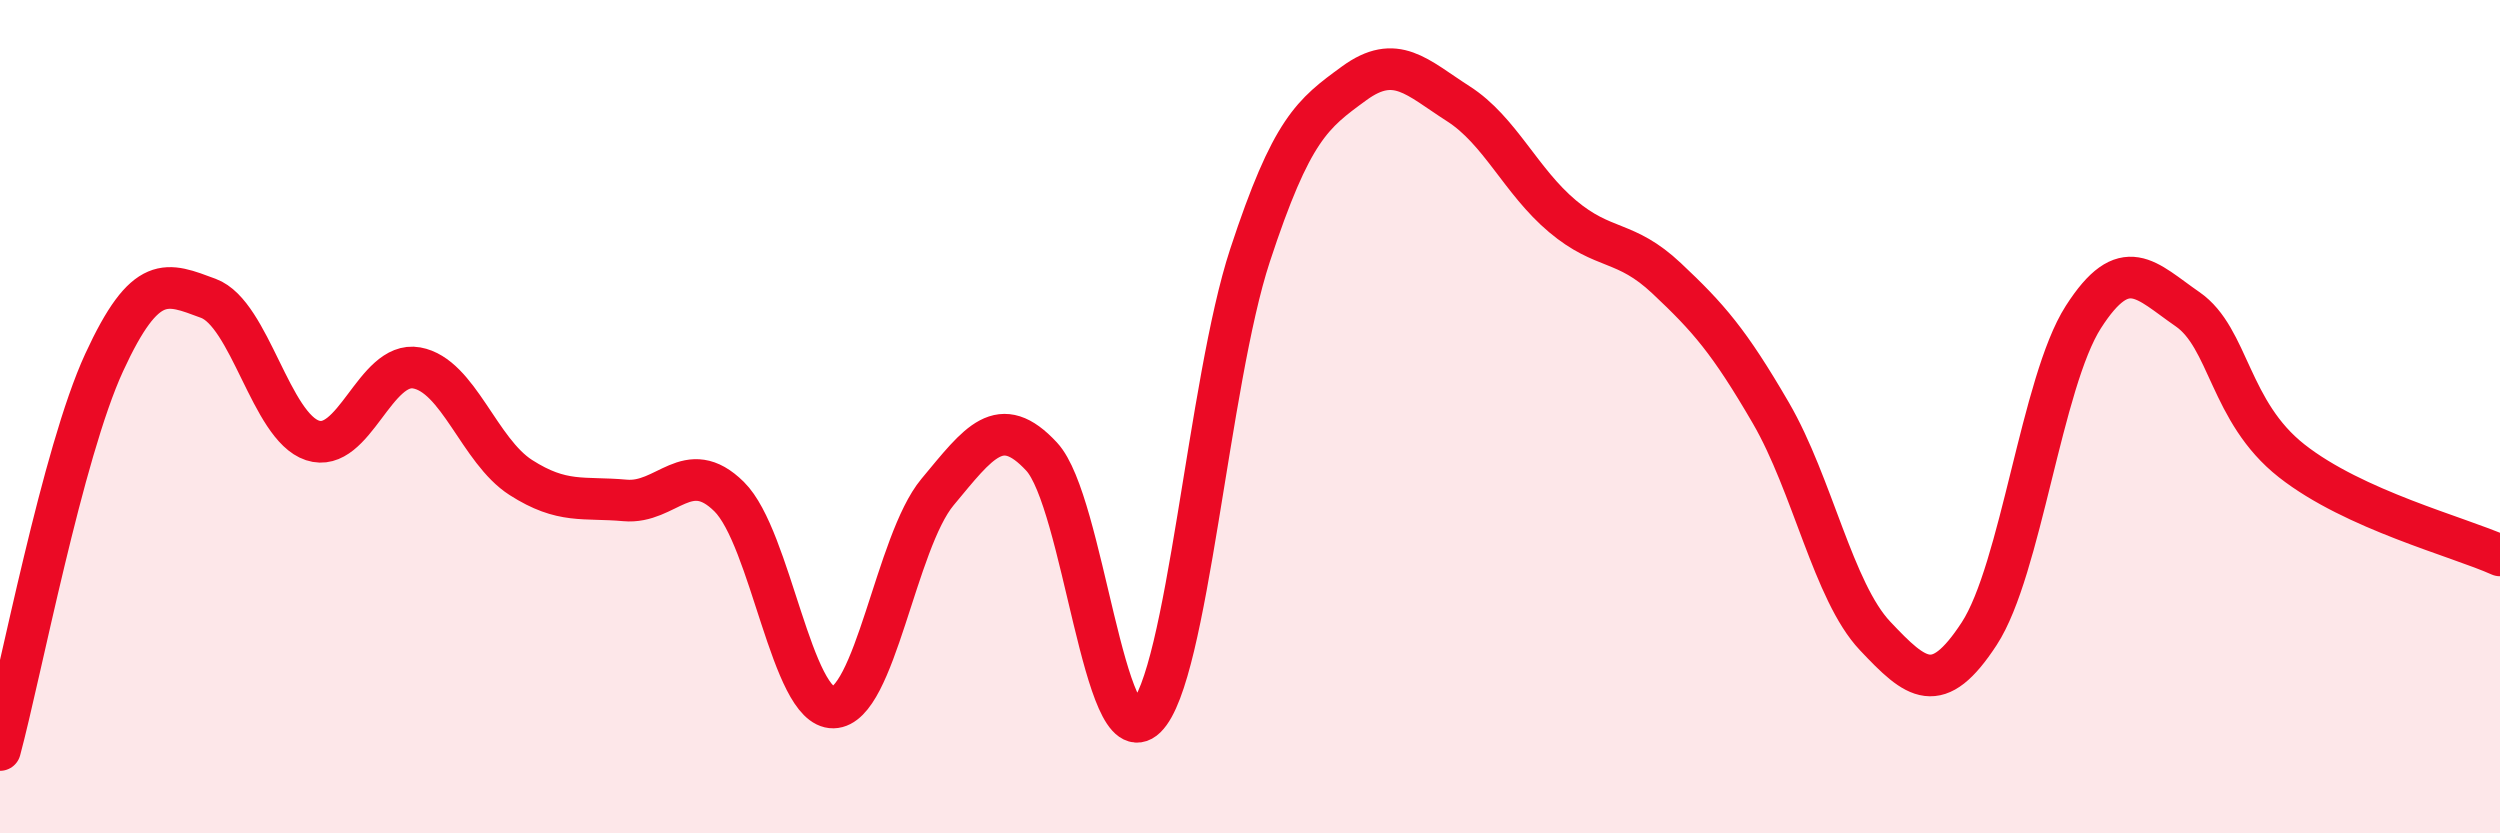
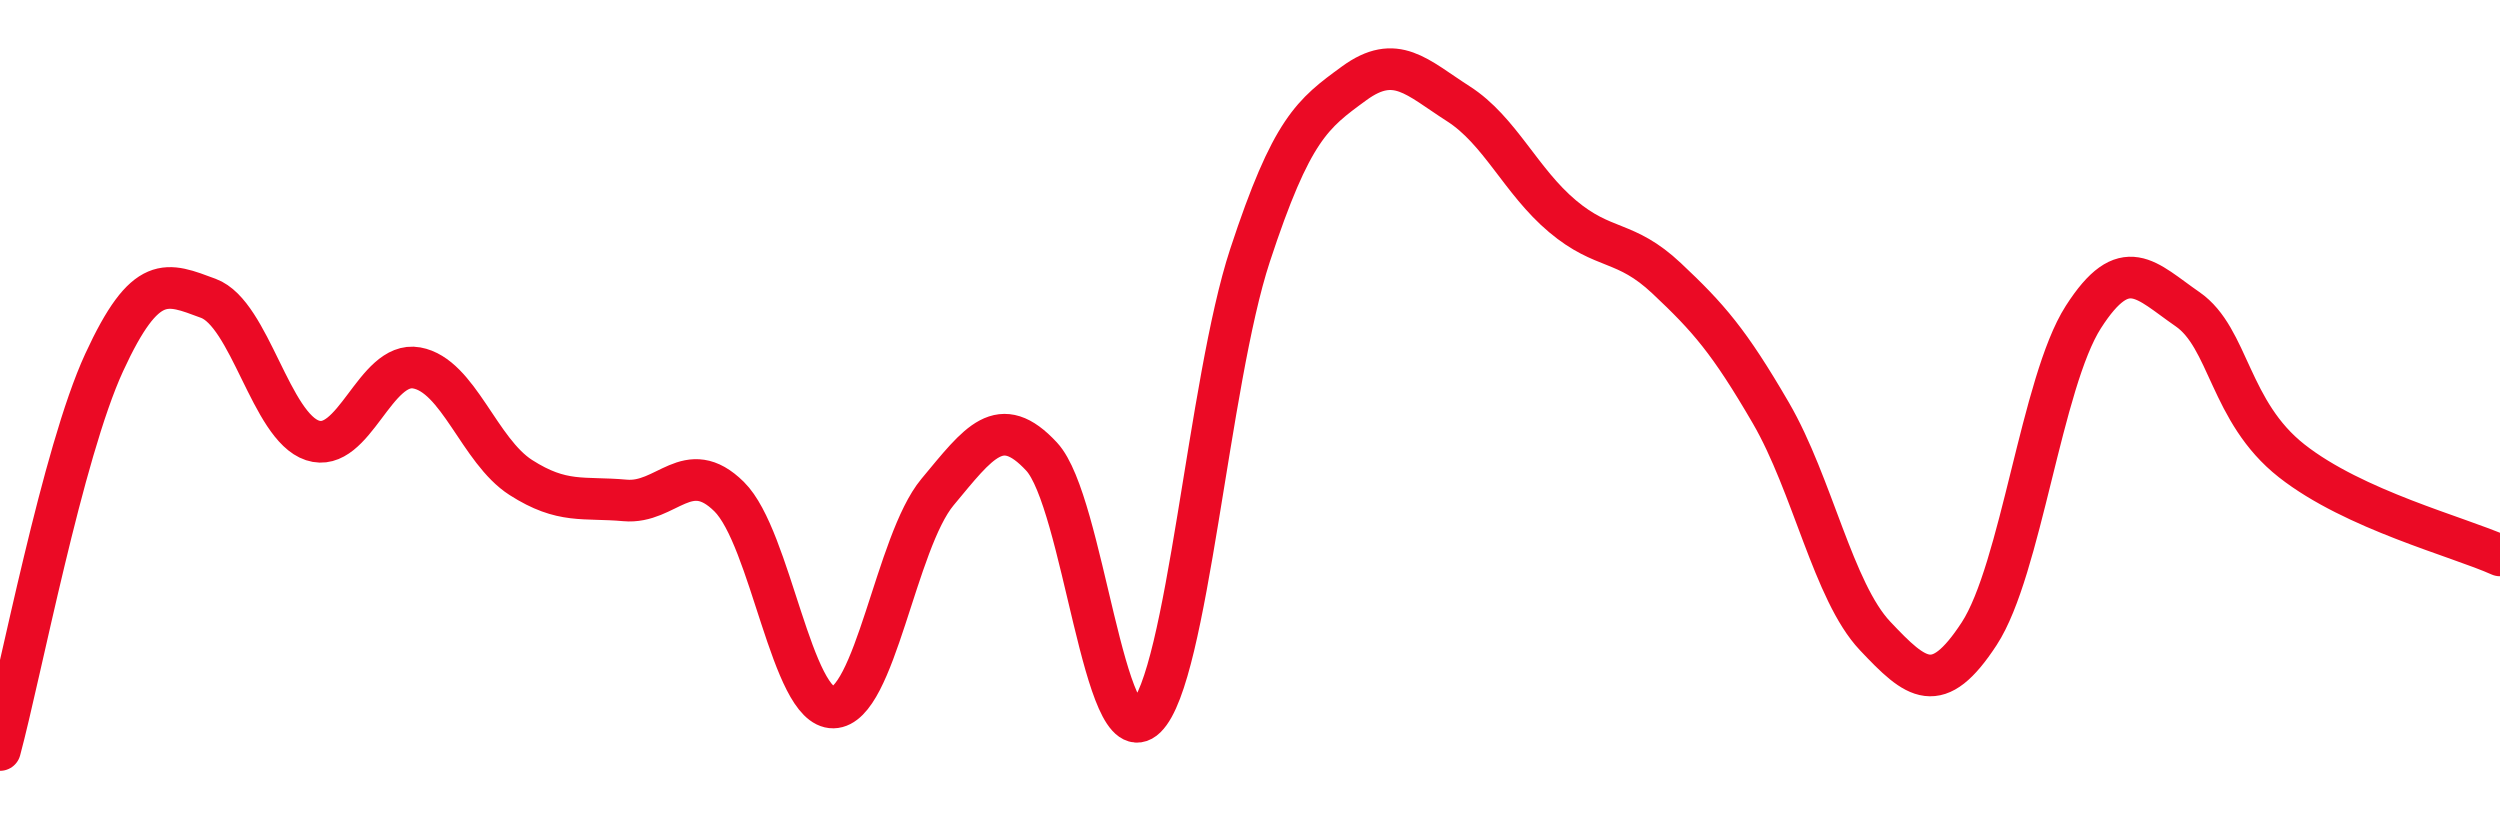
<svg xmlns="http://www.w3.org/2000/svg" width="60" height="20" viewBox="0 0 60 20">
-   <path d="M 0,18 C 0.5,16.14 1.5,10.87 2.5,8.7 C 3.5,6.53 4,6.79 5,7.16 C 6,7.53 6.5,10.24 7.5,10.57 C 8.5,10.9 9,8.65 10,8.83 C 11,9.01 11.5,10.82 12.5,11.46 C 13.5,12.1 14,11.92 15,12.01 C 16,12.1 16.5,10.93 17.5,11.92 C 18.5,12.91 19,17 20,16.98 C 21,16.96 21.5,13.01 22.5,11.81 C 23.5,10.61 24,9.88 25,10.96 C 26,12.04 26.5,18.19 27.5,17.22 C 28.5,16.25 29,9.17 30,6.13 C 31,3.09 31.5,2.73 32.5,2 C 33.5,1.27 34,1.85 35,2.49 C 36,3.13 36.5,4.35 37.5,5.19 C 38.5,6.03 39,5.74 40,6.68 C 41,7.62 41.5,8.19 42.5,9.91 C 43.5,11.63 44,14.2 45,15.26 C 46,16.32 46.5,16.74 47.5,15.21 C 48.5,13.68 49,9.17 50,7.61 C 51,6.05 51.5,6.73 52.5,7.42 C 53.5,8.11 53.5,9.88 55,11.06 C 56.5,12.24 59,12.88 60,13.33L60 20L0 20Z" fill="#EB0A25" opacity="0.1" stroke-linecap="round" stroke-linejoin="round" />
  <path d="M 0,18 C 0.5,16.14 1.5,10.87 2.5,8.7 C 3.5,6.53 4,6.79 5,7.16 C 6,7.53 6.5,10.24 7.5,10.57 C 8.5,10.9 9,8.65 10,8.83 C 11,9.01 11.5,10.82 12.5,11.46 C 13.5,12.1 14,11.92 15,12.01 C 16,12.1 16.5,10.93 17.5,11.92 C 18.5,12.91 19,17 20,16.98 C 21,16.96 21.5,13.01 22.5,11.81 C 23.5,10.61 24,9.88 25,10.96 C 26,12.04 26.5,18.19 27.5,17.22 C 28.5,16.25 29,9.17 30,6.13 C 31,3.09 31.5,2.73 32.5,2 C 33.5,1.27 34,1.85 35,2.49 C 36,3.13 36.5,4.35 37.5,5.19 C 38.5,6.03 39,5.74 40,6.68 C 41,7.62 41.5,8.19 42.5,9.91 C 43.5,11.63 44,14.2 45,15.26 C 46,16.32 46.5,16.74 47.5,15.21 C 48.5,13.68 49,9.17 50,7.61 C 51,6.05 51.5,6.73 52.5,7.42 C 53.5,8.11 53.5,9.88 55,11.06 C 56.5,12.24 59,12.88 60,13.33" stroke="#EB0A25" stroke-width="1" fill="none" stroke-linecap="round" stroke-linejoin="round" />
</svg>